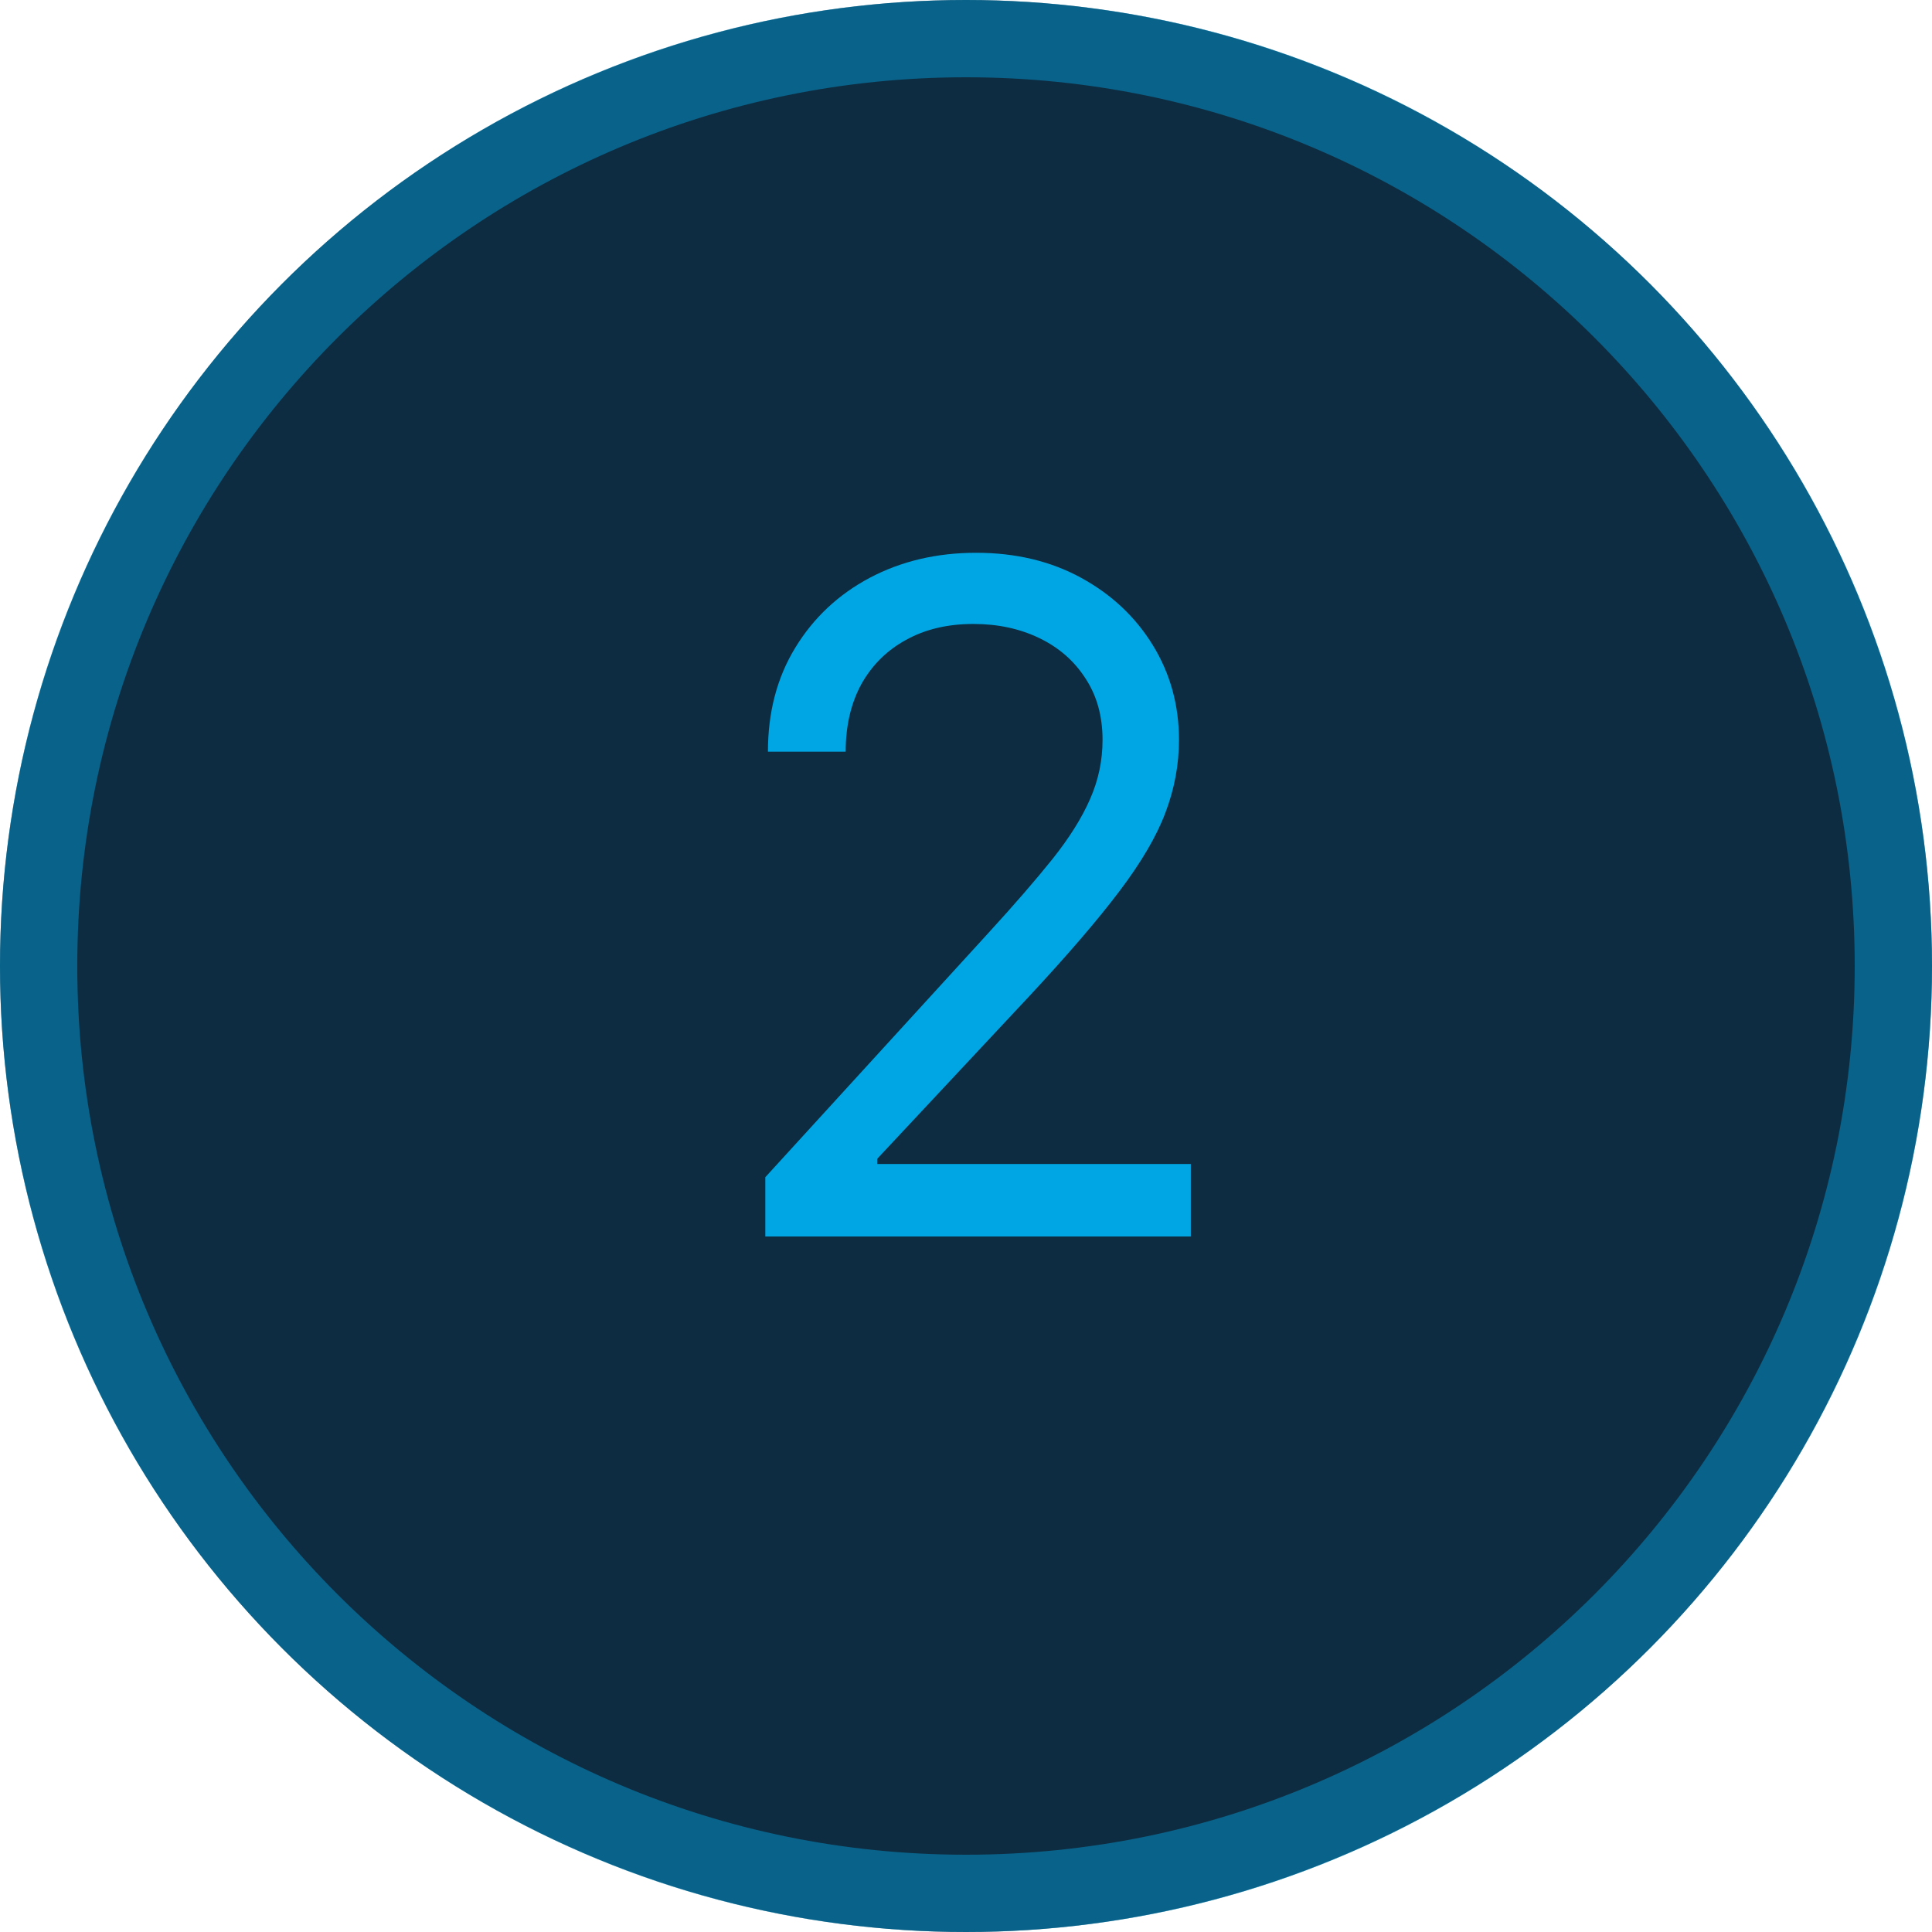
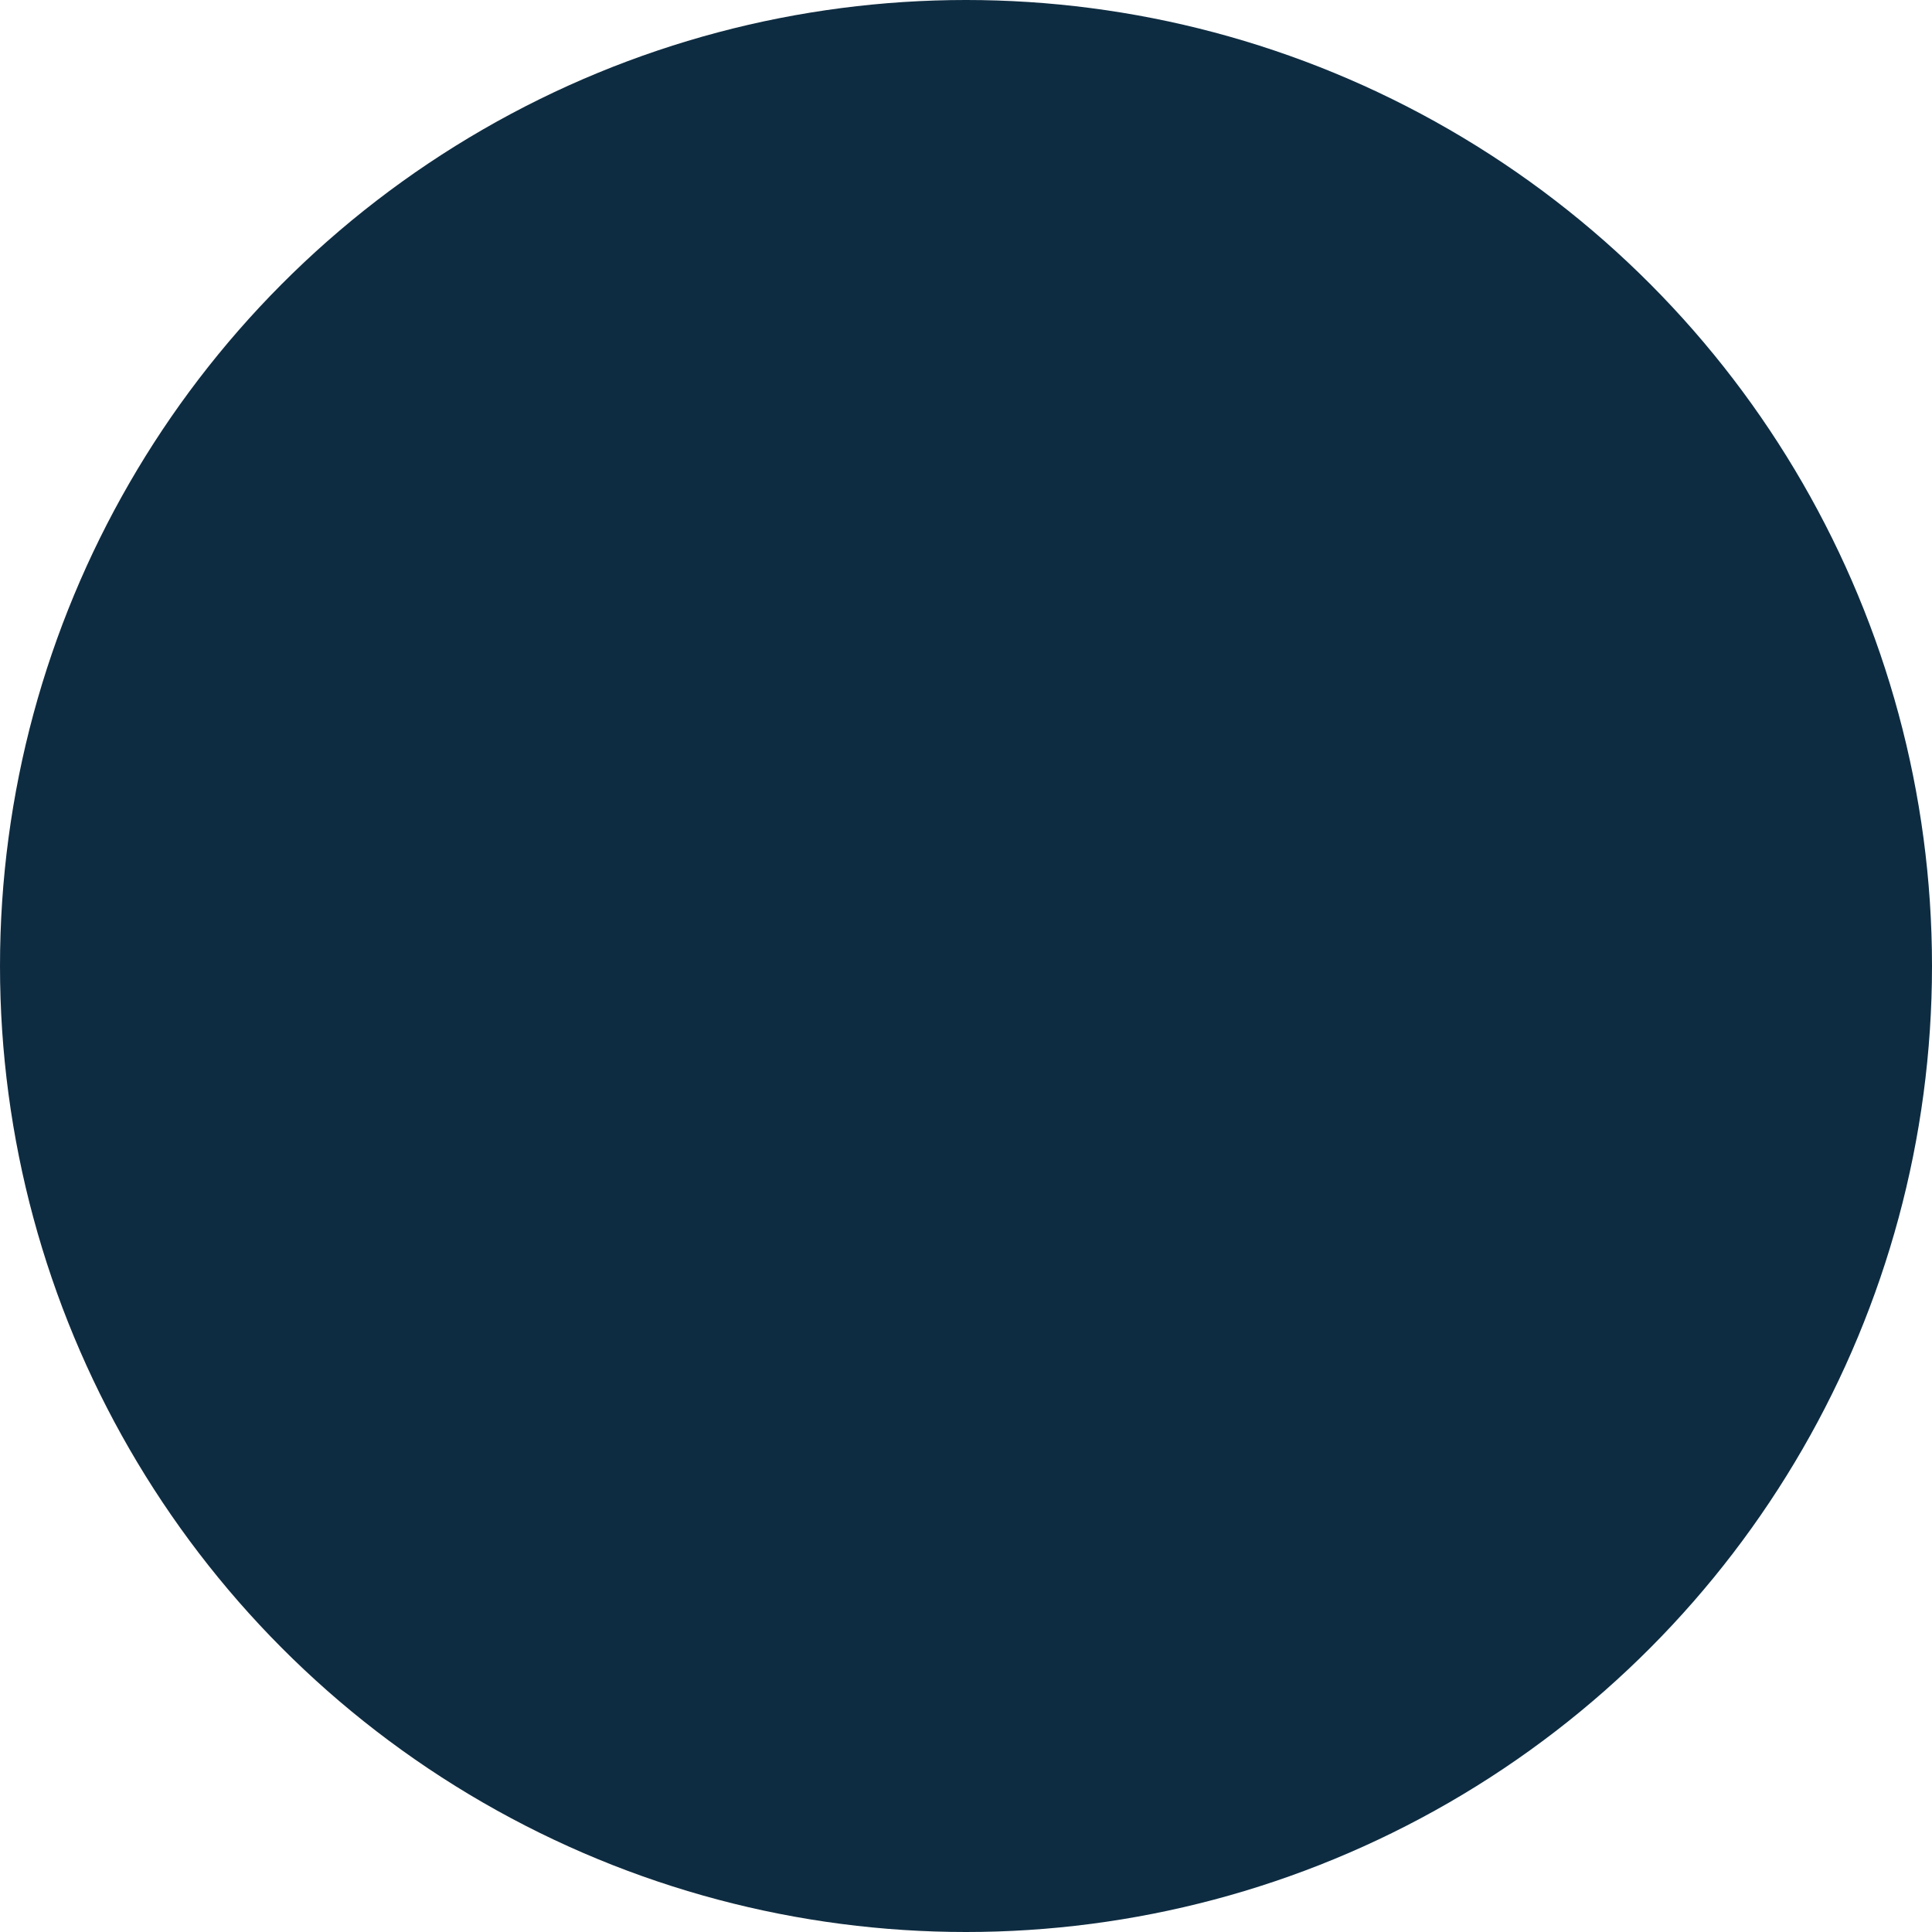
<svg xmlns="http://www.w3.org/2000/svg" width="25" height="25" viewBox="0 0 25 25" fill="none">
  <circle cx="12.5" cy="12.5" r="12.5" fill="#0E2C41" />
-   <path opacity="0.45" fill-rule="evenodd" clip-rule="evenodd" d="M12.5 24C18.851 24 24 18.851 24 12.5C24 6.149 18.851 1 12.5 1C6.149 1 1 6.149 1 12.5C1 18.851 6.149 24 12.5 24ZM12.5 25C19.404 25 25 19.404 25 12.5C25 5.596 19.404 0 12.5 0C5.596 0 0 5.596 0 12.5C0 19.404 5.596 25 12.5 25Z" fill="#00A6E3" />
-   <path d="M9.903 16V15.233L12.784 12.079C13.122 11.71 13.4 11.389 13.619 11.116C13.838 10.841 14 10.582 14.105 10.341C14.213 10.097 14.267 9.841 14.267 9.574C14.267 9.267 14.193 9.001 14.045 8.777C13.9 8.552 13.702 8.379 13.449 8.257C13.196 8.135 12.912 8.074 12.597 8.074C12.261 8.074 11.969 8.143 11.719 8.283C11.472 8.419 11.28 8.611 11.143 8.858C11.01 9.105 10.943 9.395 10.943 9.727H9.937C9.937 9.216 10.055 8.767 10.291 8.381C10.527 7.994 10.848 7.693 11.254 7.477C11.663 7.261 12.122 7.153 12.631 7.153C13.142 7.153 13.595 7.261 13.99 7.477C14.385 7.693 14.694 7.984 14.919 8.351C15.143 8.717 15.256 9.125 15.256 9.574C15.256 9.895 15.197 10.209 15.081 10.515C14.967 10.819 14.768 11.159 14.484 11.534C14.203 11.906 13.812 12.361 13.312 12.898L11.352 14.994V15.062H15.409V16H9.903Z" fill="#00A6E3" />
</svg>